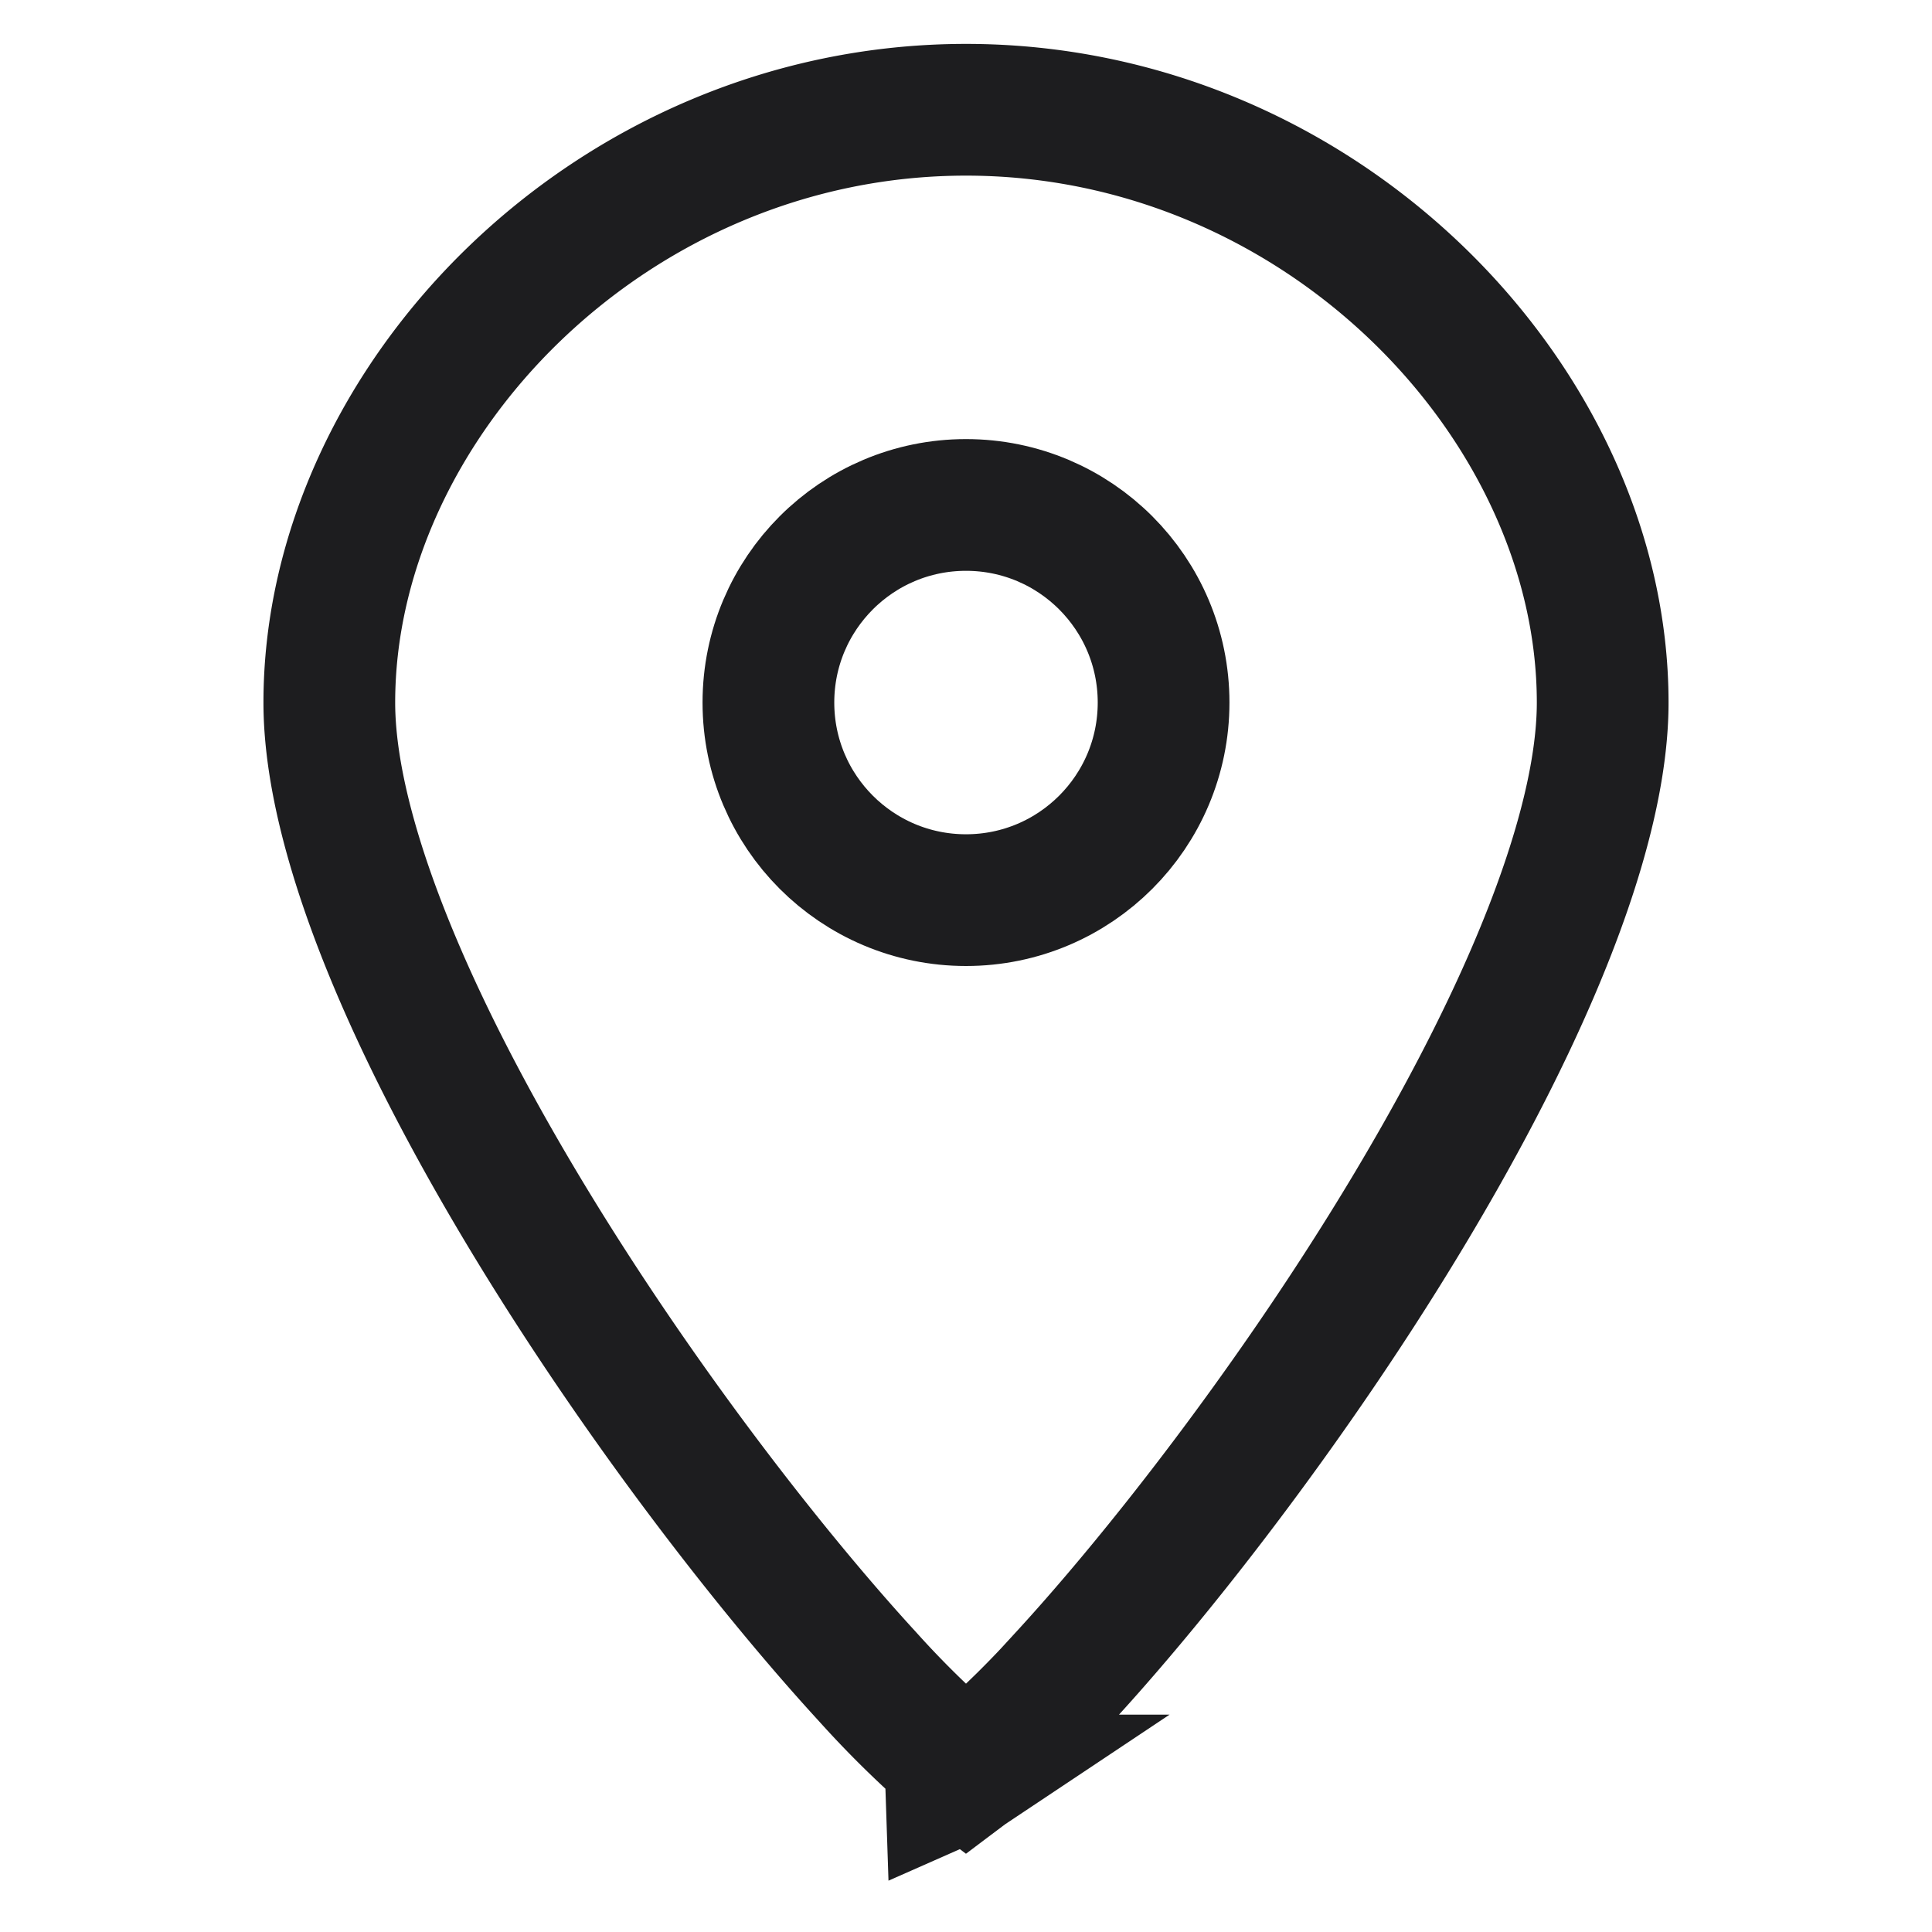
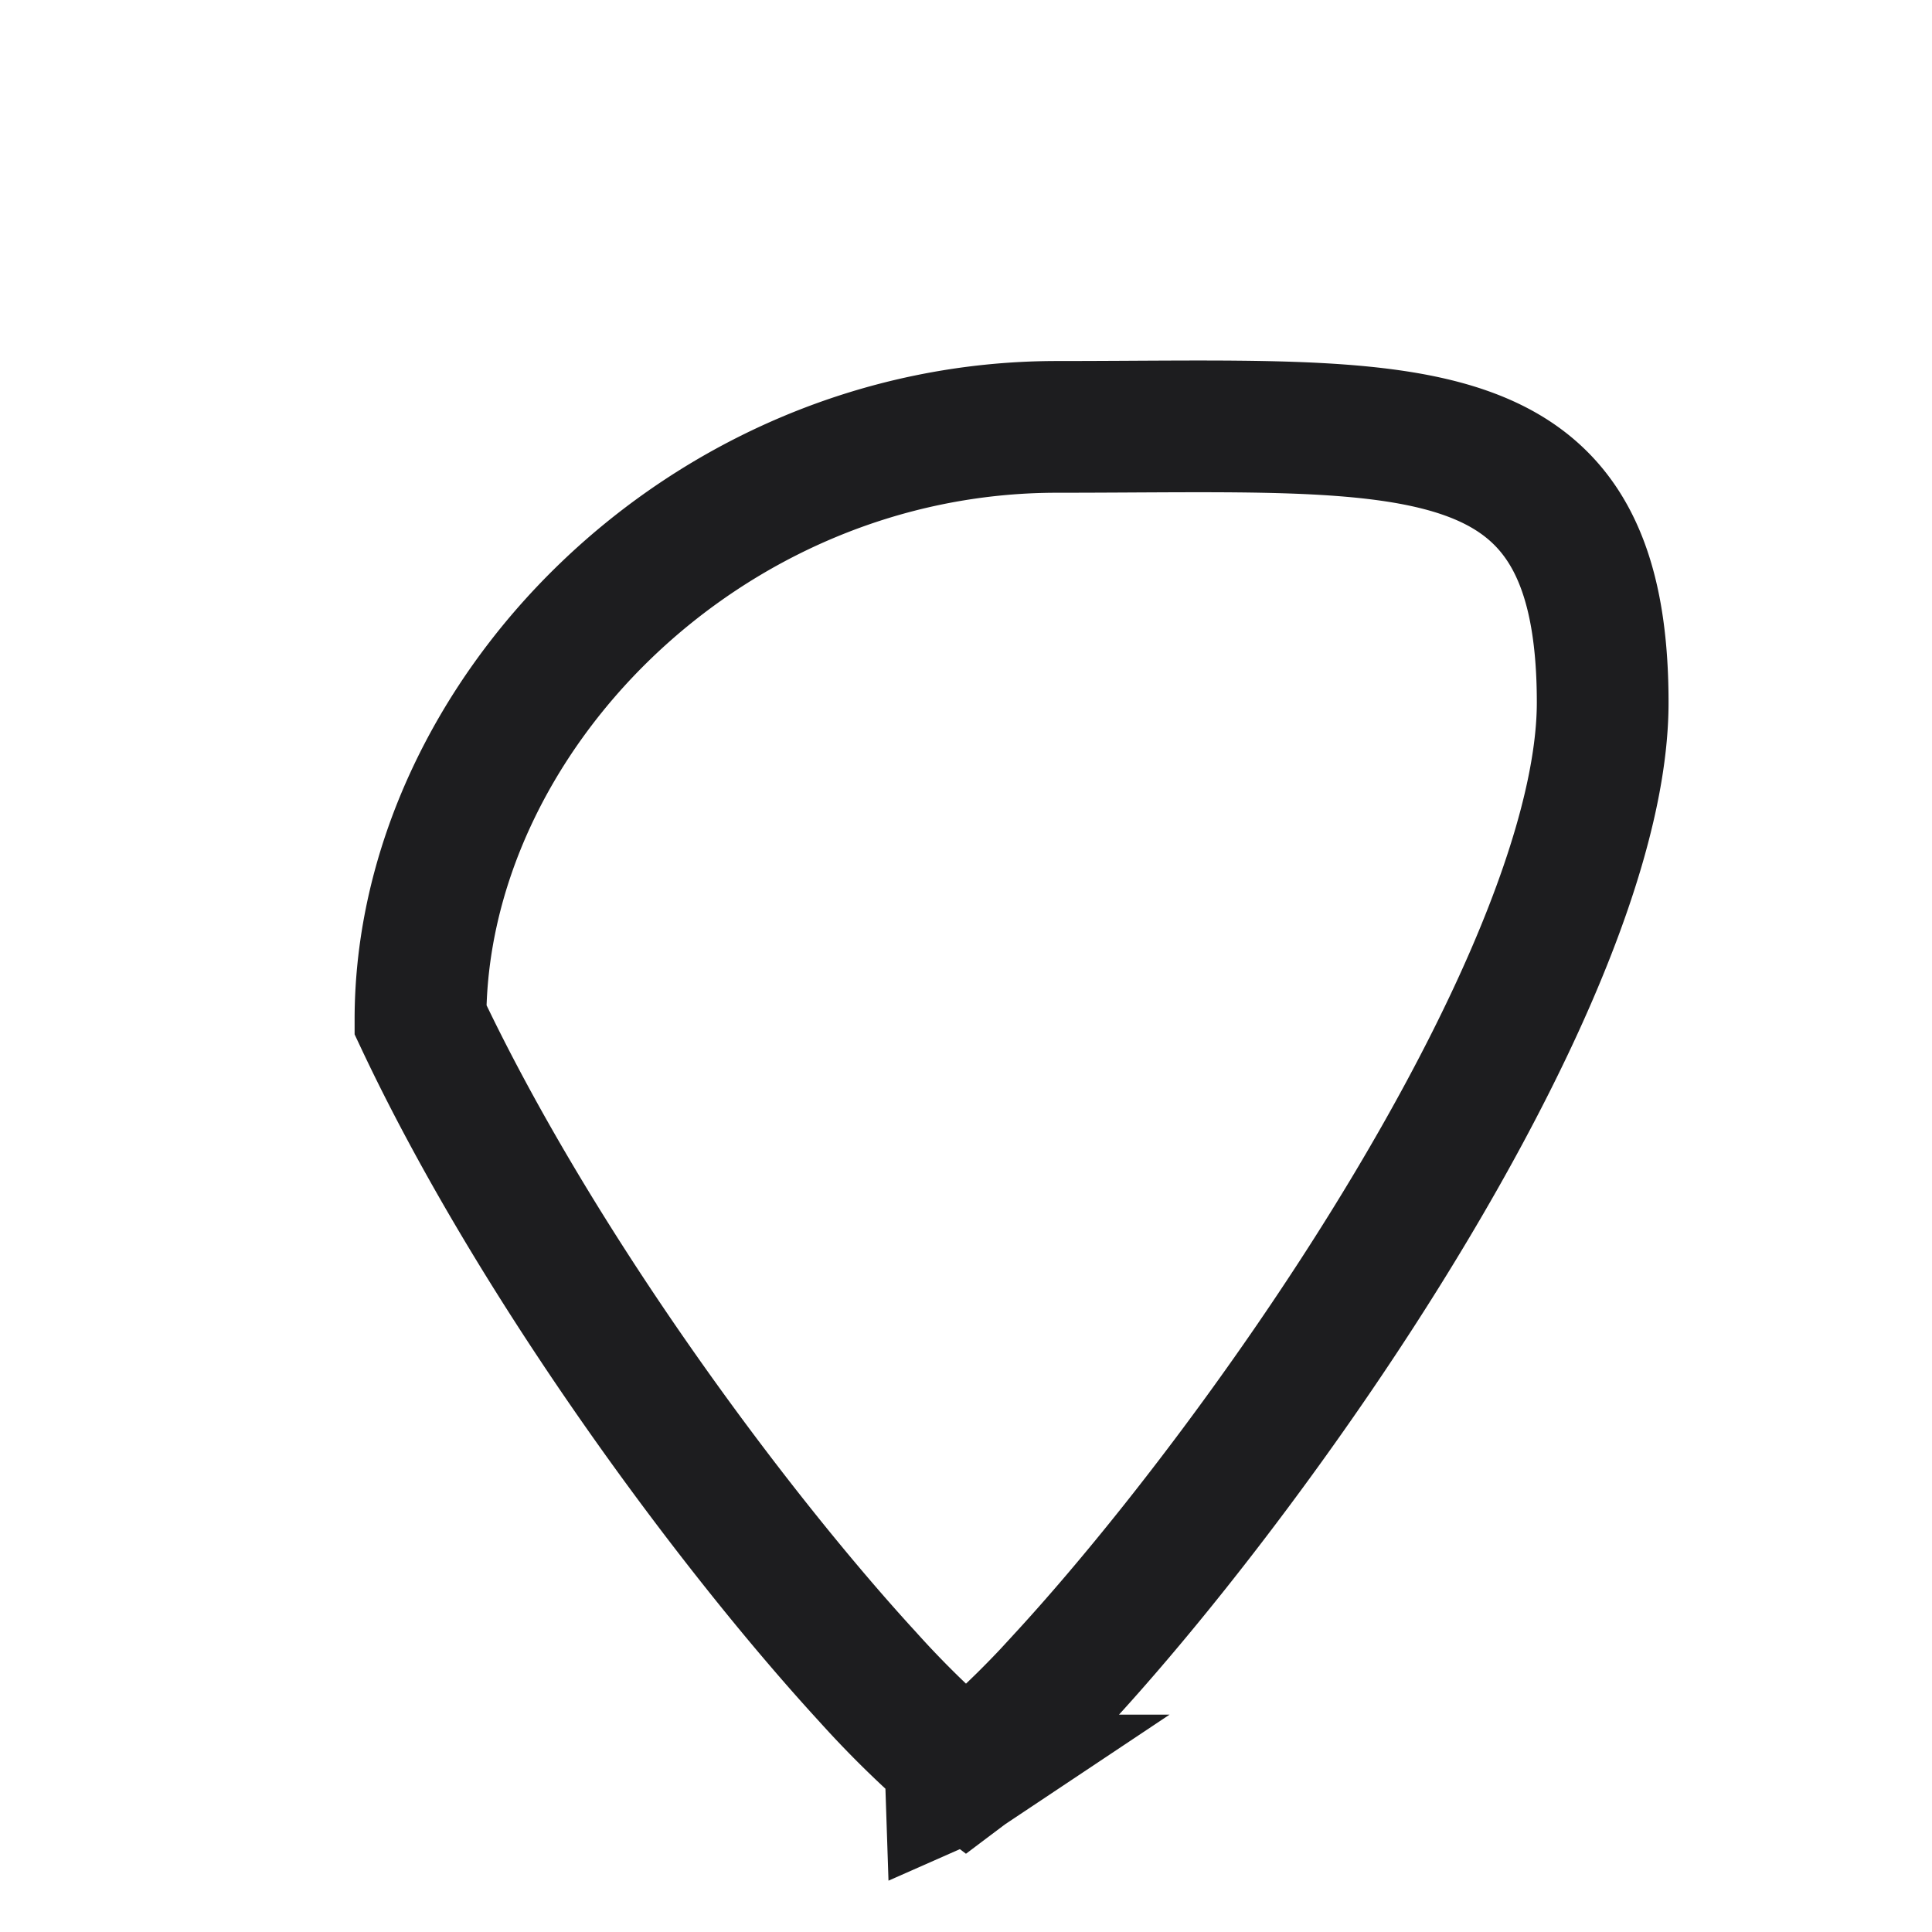
<svg xmlns="http://www.w3.org/2000/svg" width="22" height="22" fill="none">
-   <path d="M18.25 8c0 .959-.381 2.213-1.038 3.61-.649 1.38-1.53 2.828-2.452 4.148-.921 1.32-1.869 2.497-2.64 3.336a11.18 11.18 0 0 1-.972.958 3.378 3.378 0 0 1-.148.118 3.438 3.438 0 0 1-.148-.118 11.183 11.183 0 0 1-.972-.958c-.771-.84-1.719-2.016-2.64-3.336-.921-1.32-1.803-2.767-2.452-4.147C4.131 10.213 3.75 8.959 3.75 8c0-3.424 3.218-6.75 7.25-6.75S18.25 4.576 18.25 8Zm-7.42 12.28.011-.005a.07.07 0 0 1-.011.006Zm.329-.005a.06.06 0 0 1 .011.006.07.07 0 0 1-.011-.005Z" stroke="#1D1D1F" stroke-width="1.5" />
-   <circle cx="11" cy="8" r="2.25" stroke="#1D1D1F" stroke-width="1.5" />
+   <path d="M18.25 8c0 .959-.381 2.213-1.038 3.61-.649 1.38-1.53 2.828-2.452 4.148-.921 1.32-1.869 2.497-2.64 3.336a11.18 11.18 0 0 1-.972.958 3.378 3.378 0 0 1-.148.118 3.438 3.438 0 0 1-.148-.118 11.183 11.183 0 0 1-.972-.958c-.771-.84-1.719-2.016-2.64-3.336-.921-1.32-1.803-2.767-2.452-4.147c0-3.424 3.218-6.75 7.25-6.75S18.25 4.576 18.25 8Zm-7.42 12.28.011-.005a.07.07 0 0 1-.011.006Zm.329-.005a.06.06 0 0 1 .011.006.07.07 0 0 1-.011-.005Z" stroke="#1D1D1F" stroke-width="1.5" />
</svg>